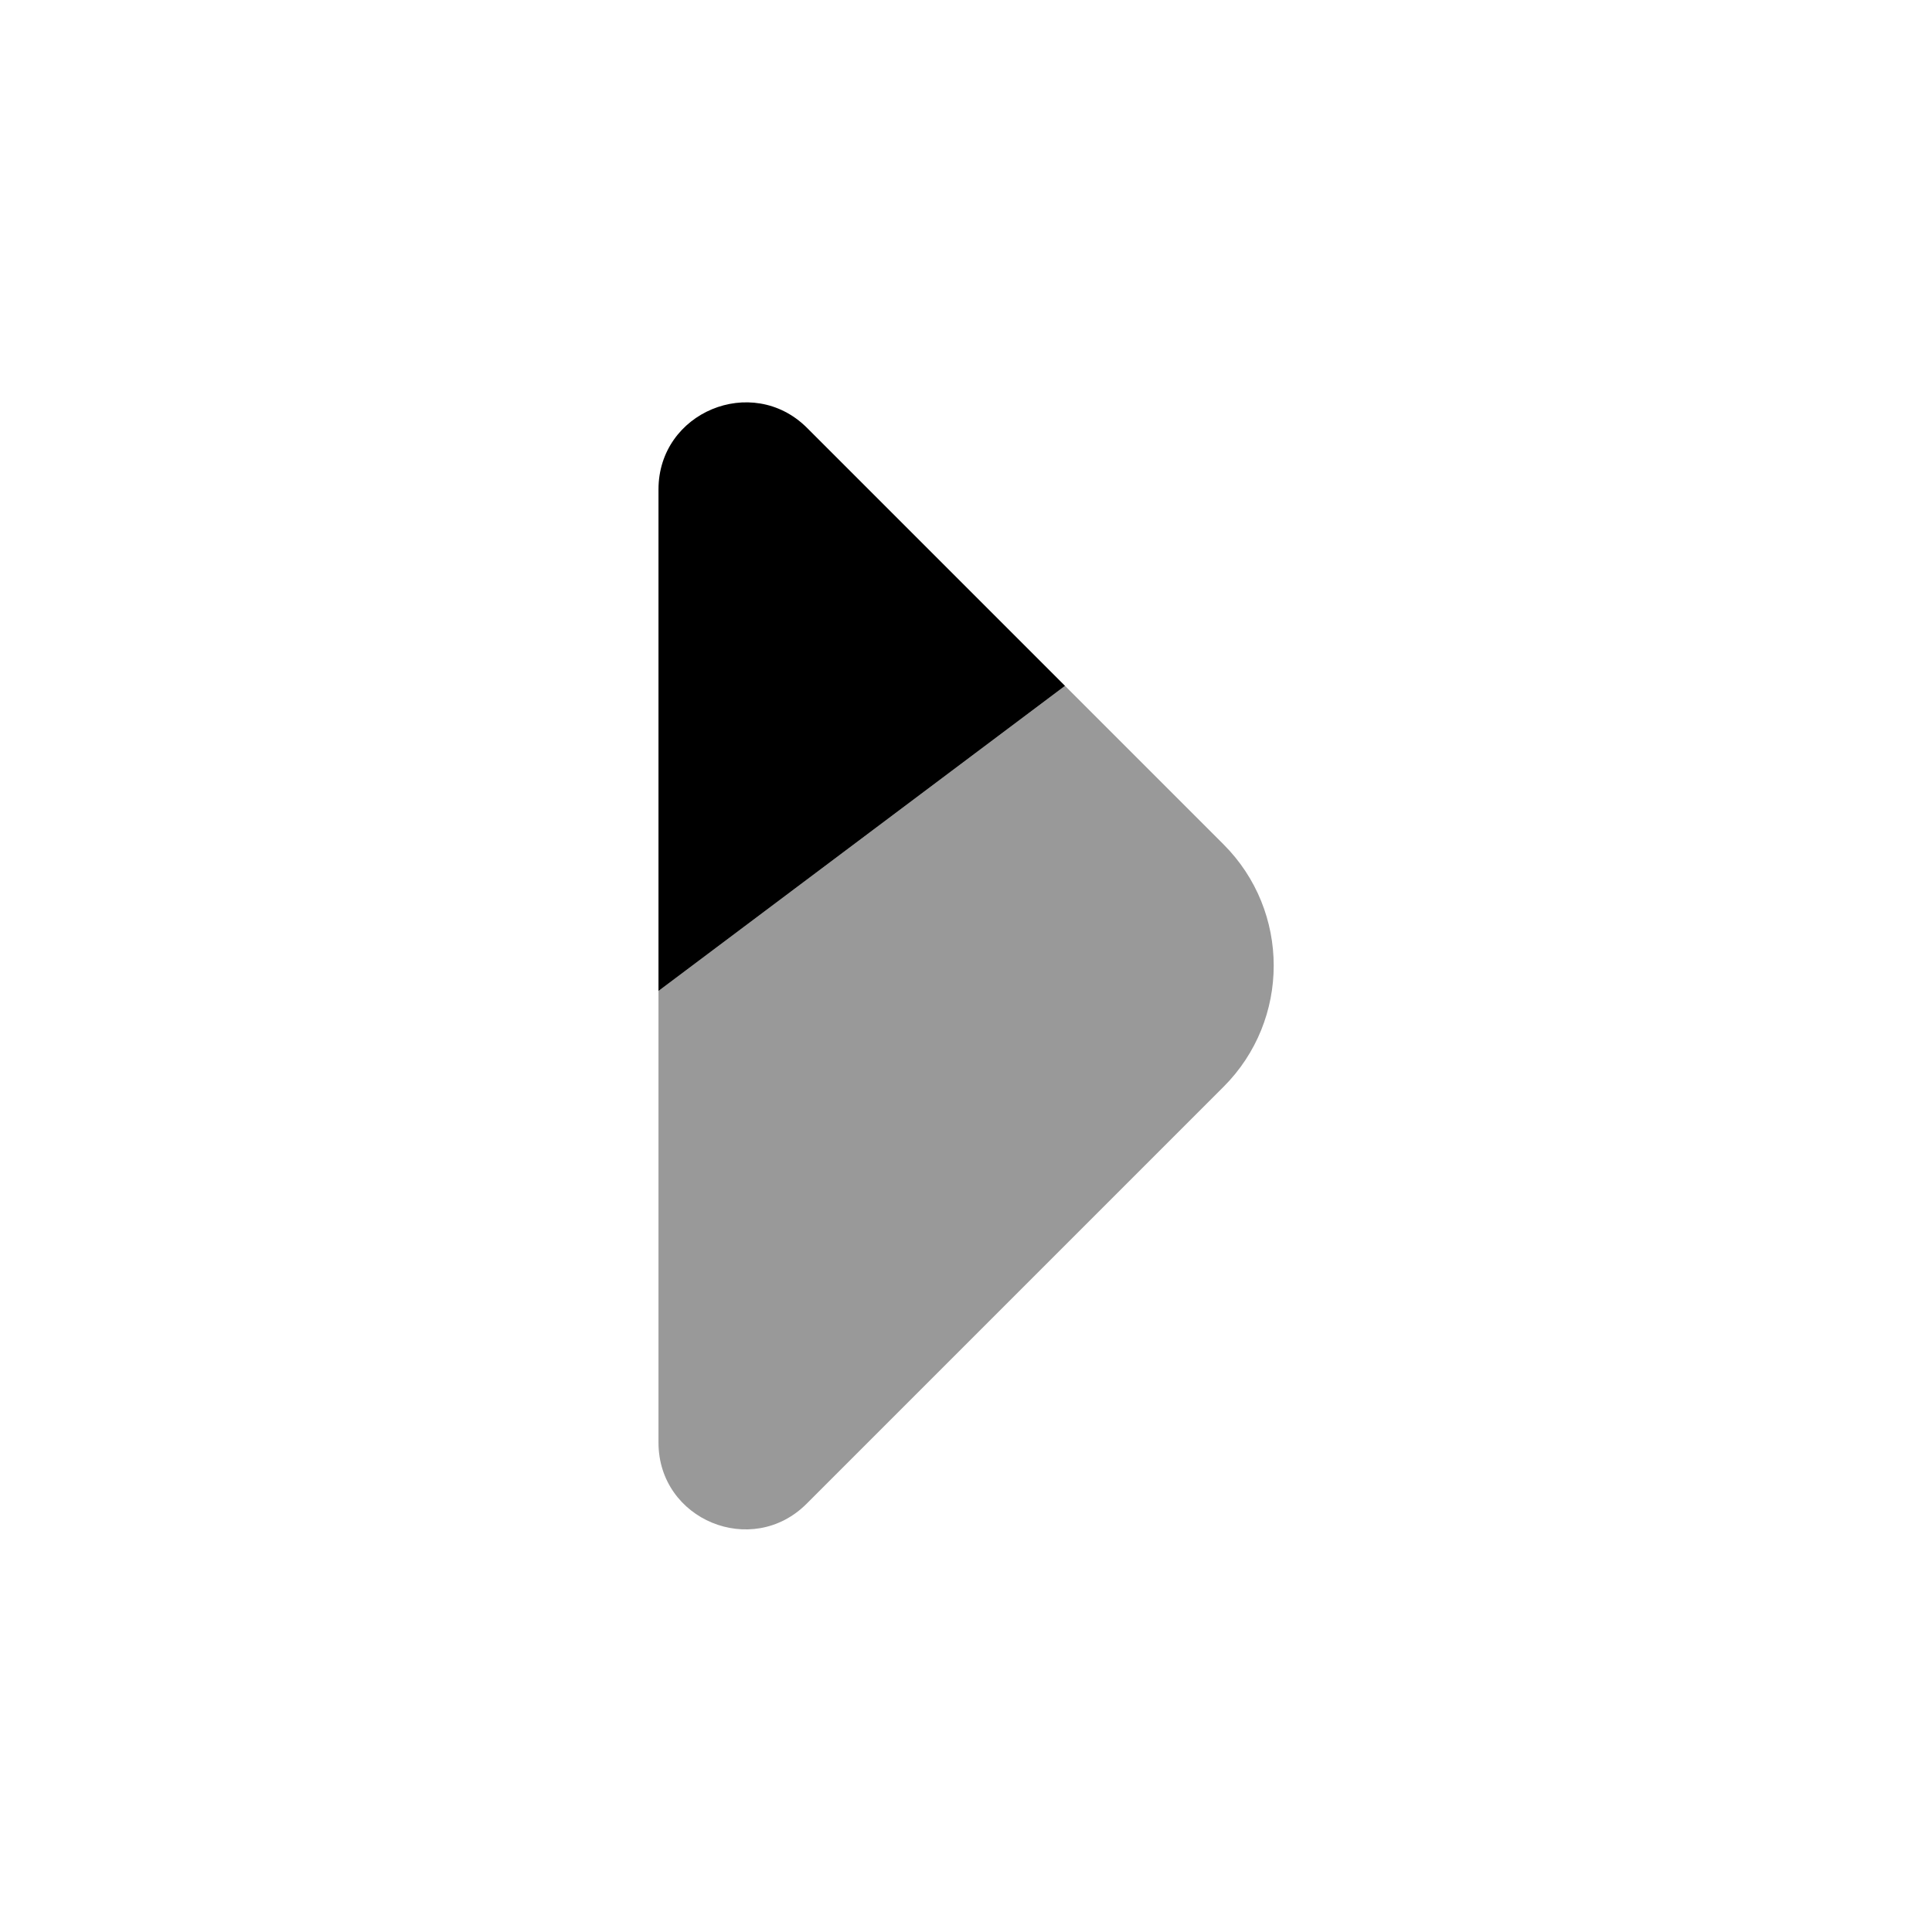
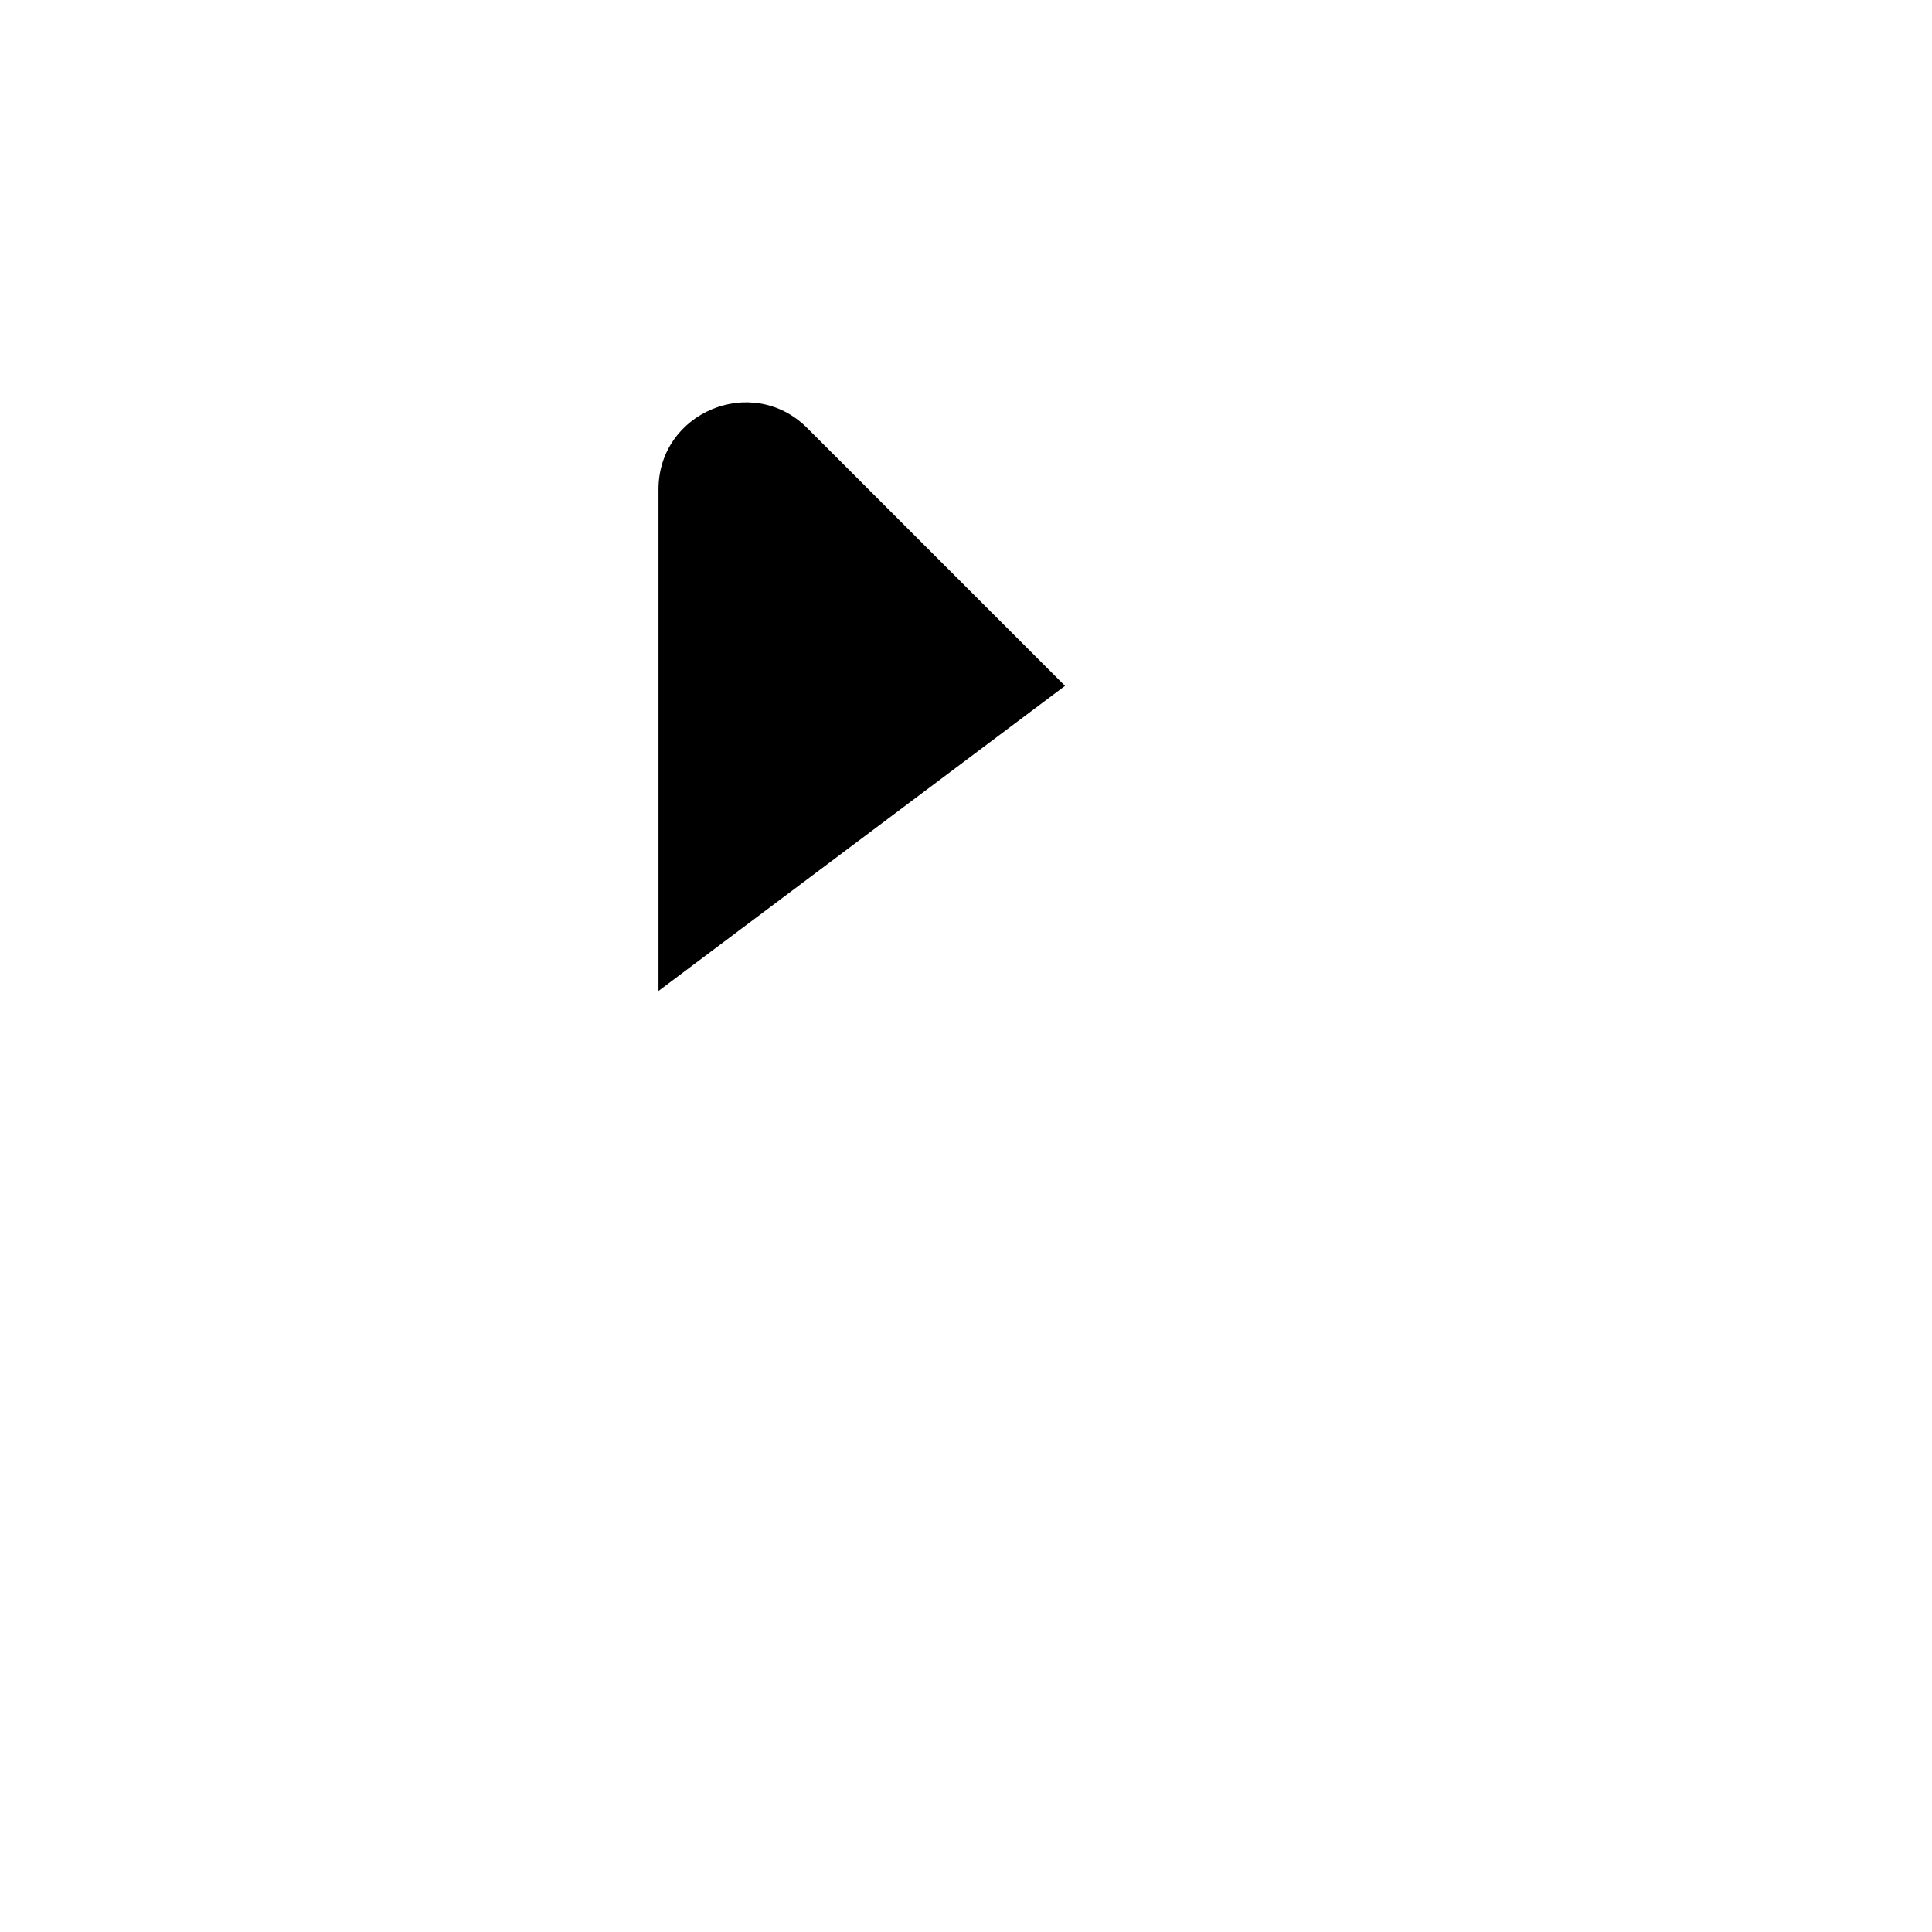
<svg xmlns="http://www.w3.org/2000/svg" viewBox="0 0 24 24" fill="currentColor" aria-hidden="true">
-   <path d="M13.23 8.52l-5.05 3.79v5.61c0 .96 1.16 1.44 1.84.76l5.18-5.18c.83-.83.83-2.18 0-3.01l-1.97-1.97z" opacity=".4" />
  <path d="M8.18 6.08v6.23l5.05-3.79-3.21-3.21c-.68-.67-1.84-.19-1.84.77z" />
</svg>